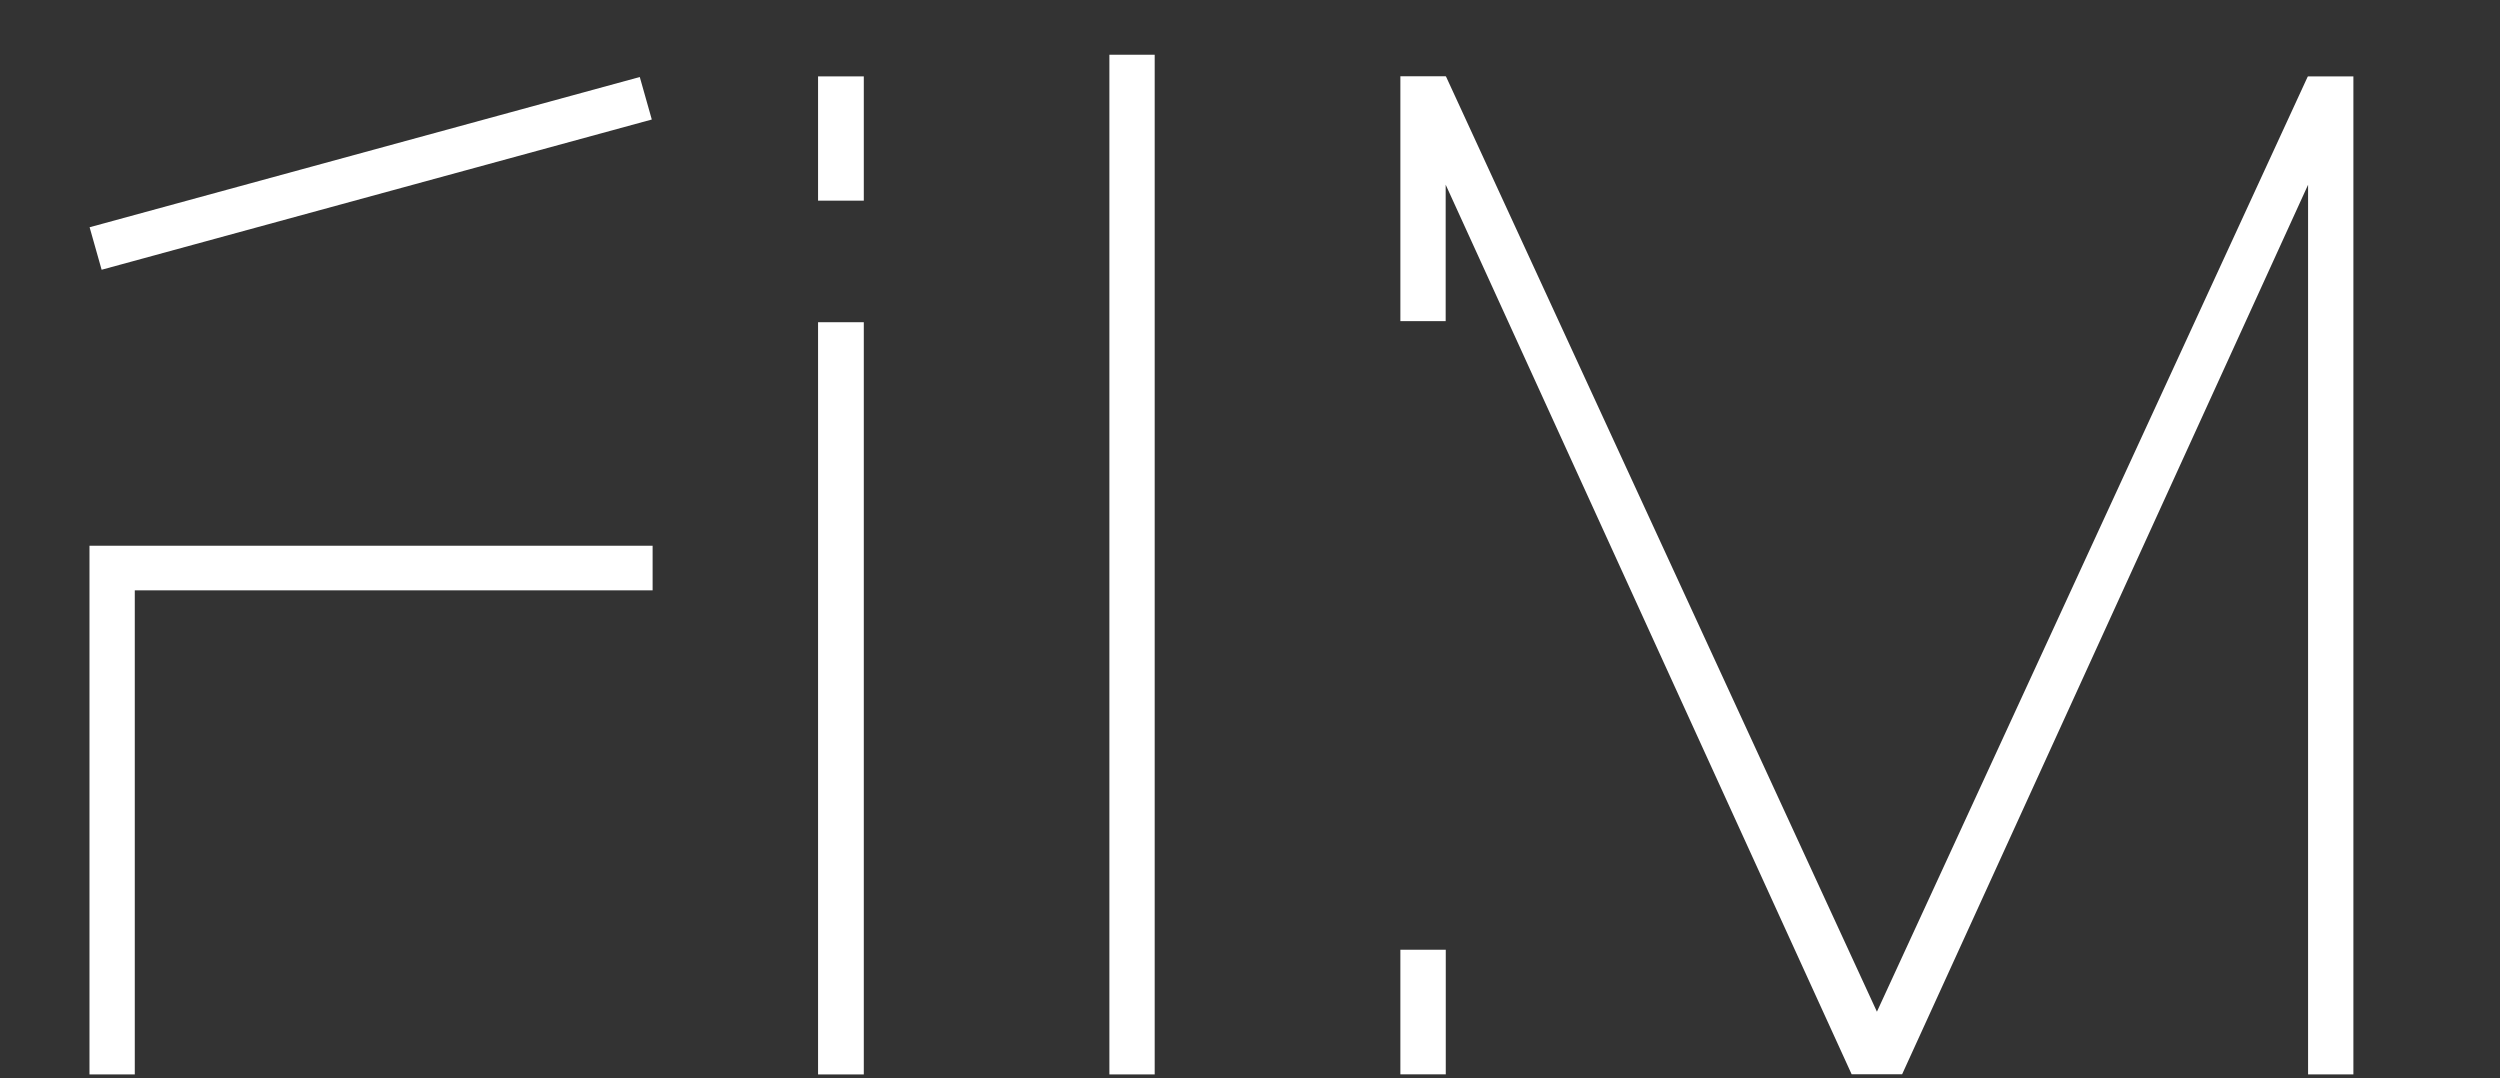
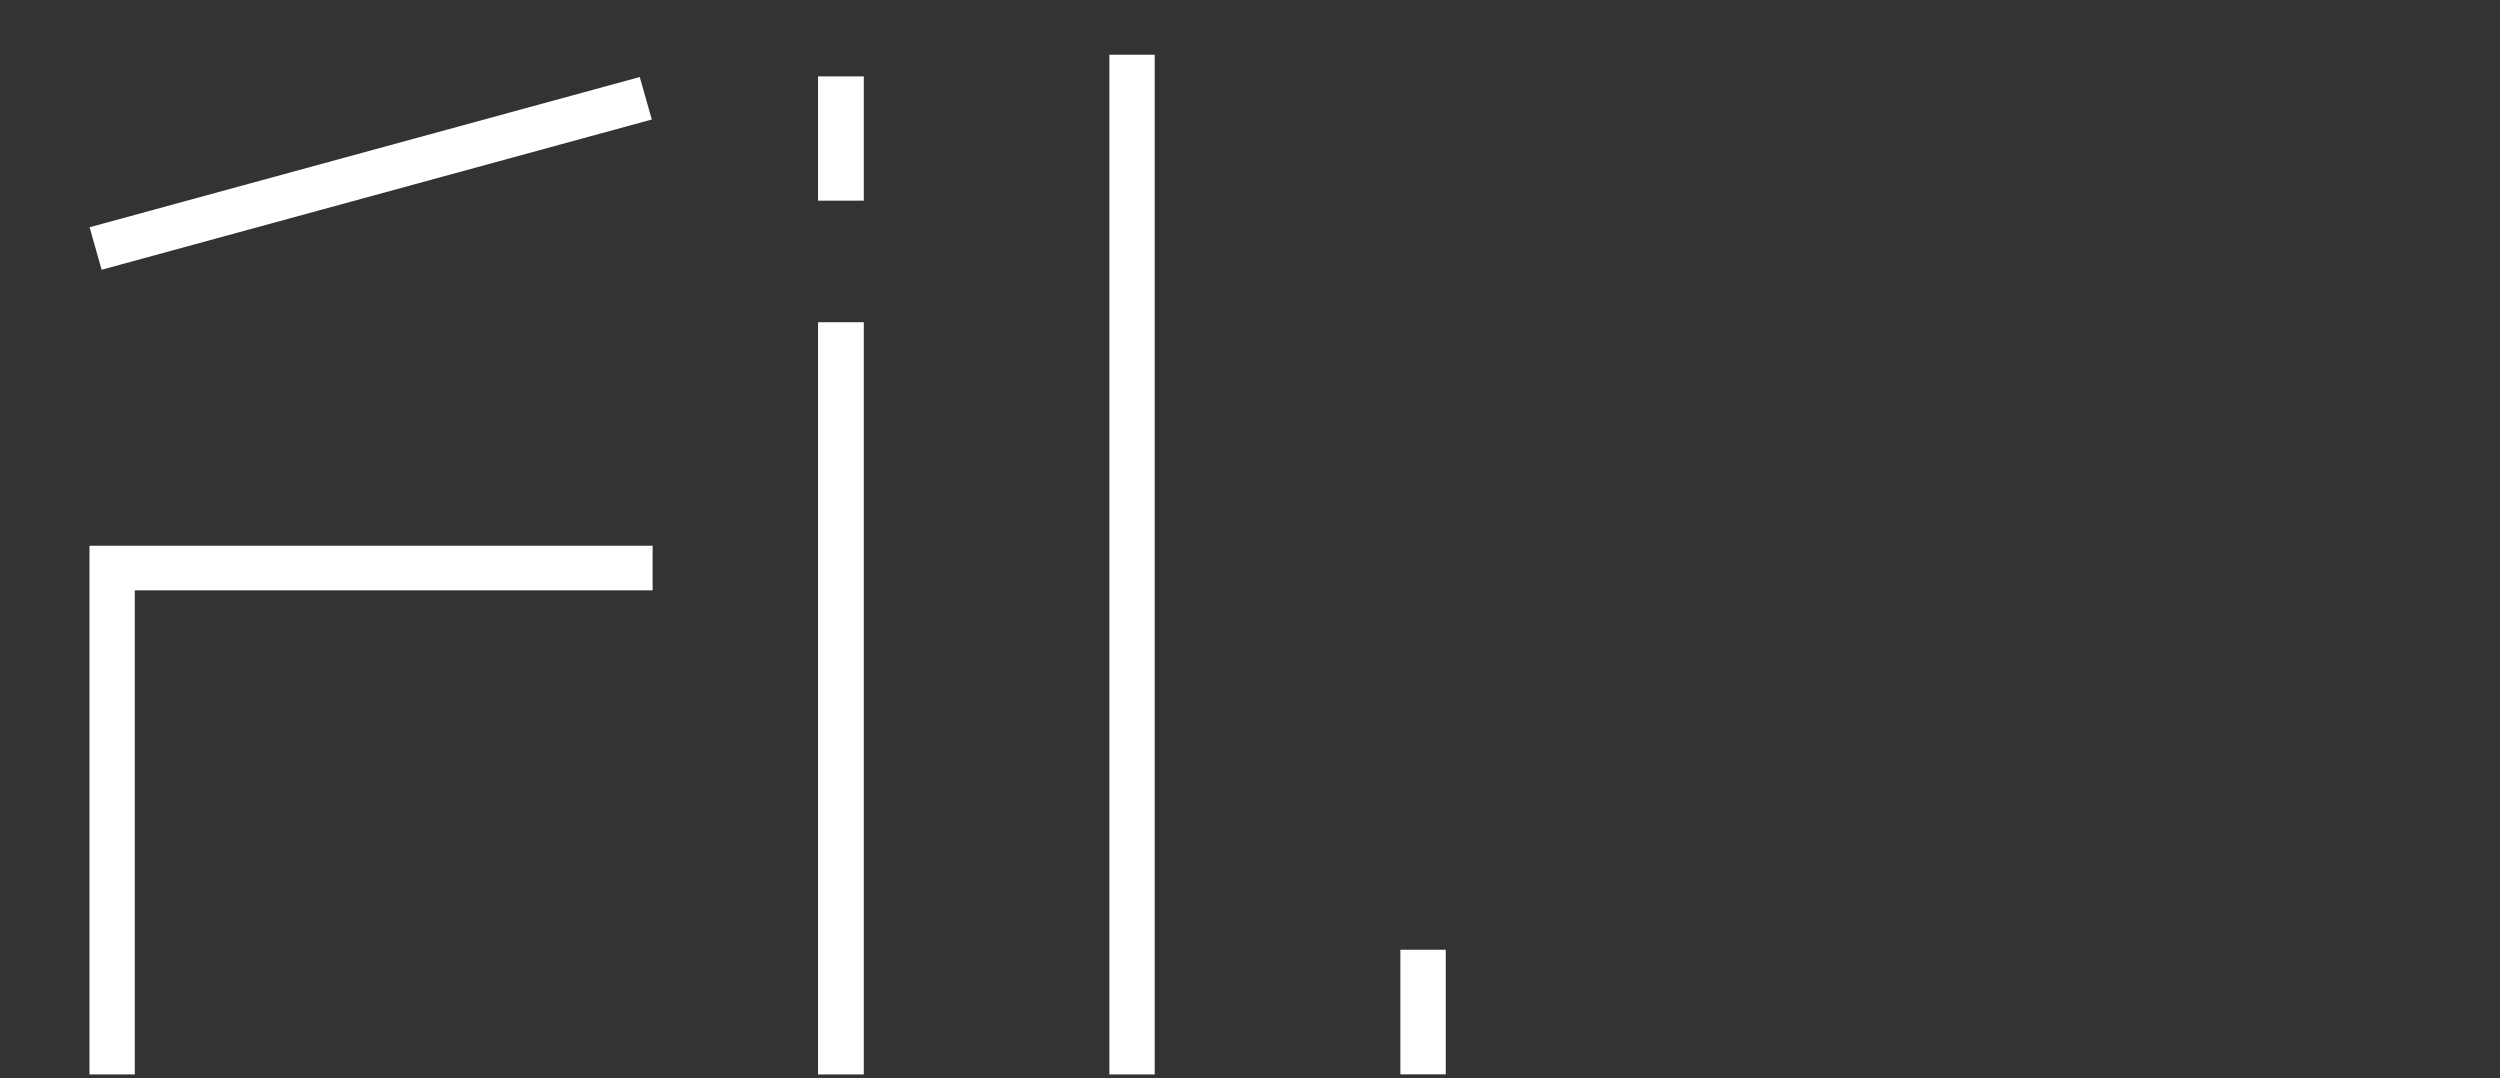
<svg xmlns="http://www.w3.org/2000/svg" width="160" height="69" viewBox="0 0 160 69" fill="none">
  <rect x="0" y="0" width="160" height="69" fill="#333333" stroke="none" />
  <path d="M55.283 4.889H52.356V12.842H55.283V4.889Z" fill="white" />
  <path d="M55.283 20.622H52.356V68.764H55.283V20.622Z" fill="white" />
  <path d="M73.9 3.503H71.001V68.763H73.9V3.503Z" fill="white" />
  <path d="M41.767 34.927H5.727V68.763H8.626V37.782H41.767V34.927Z" fill="white" />
  <path d="M40.946 4.929L5.735 14.544L6.504 17.264L41.715 7.649L40.946 4.929Z" fill="white" />
  <path d="M92.529 60.783H89.624V68.758H92.529V60.783Z" fill="white" />
-   <path d="M147.717 4.888L147.691 4.909L120.123 64.749L92.55 4.909L92.523 4.883H89.624V20.553H92.523V11.82L118.505 68.753H121.736L147.717 11.825V68.763H150.617V4.888H147.717Z" fill="white" />
</svg>